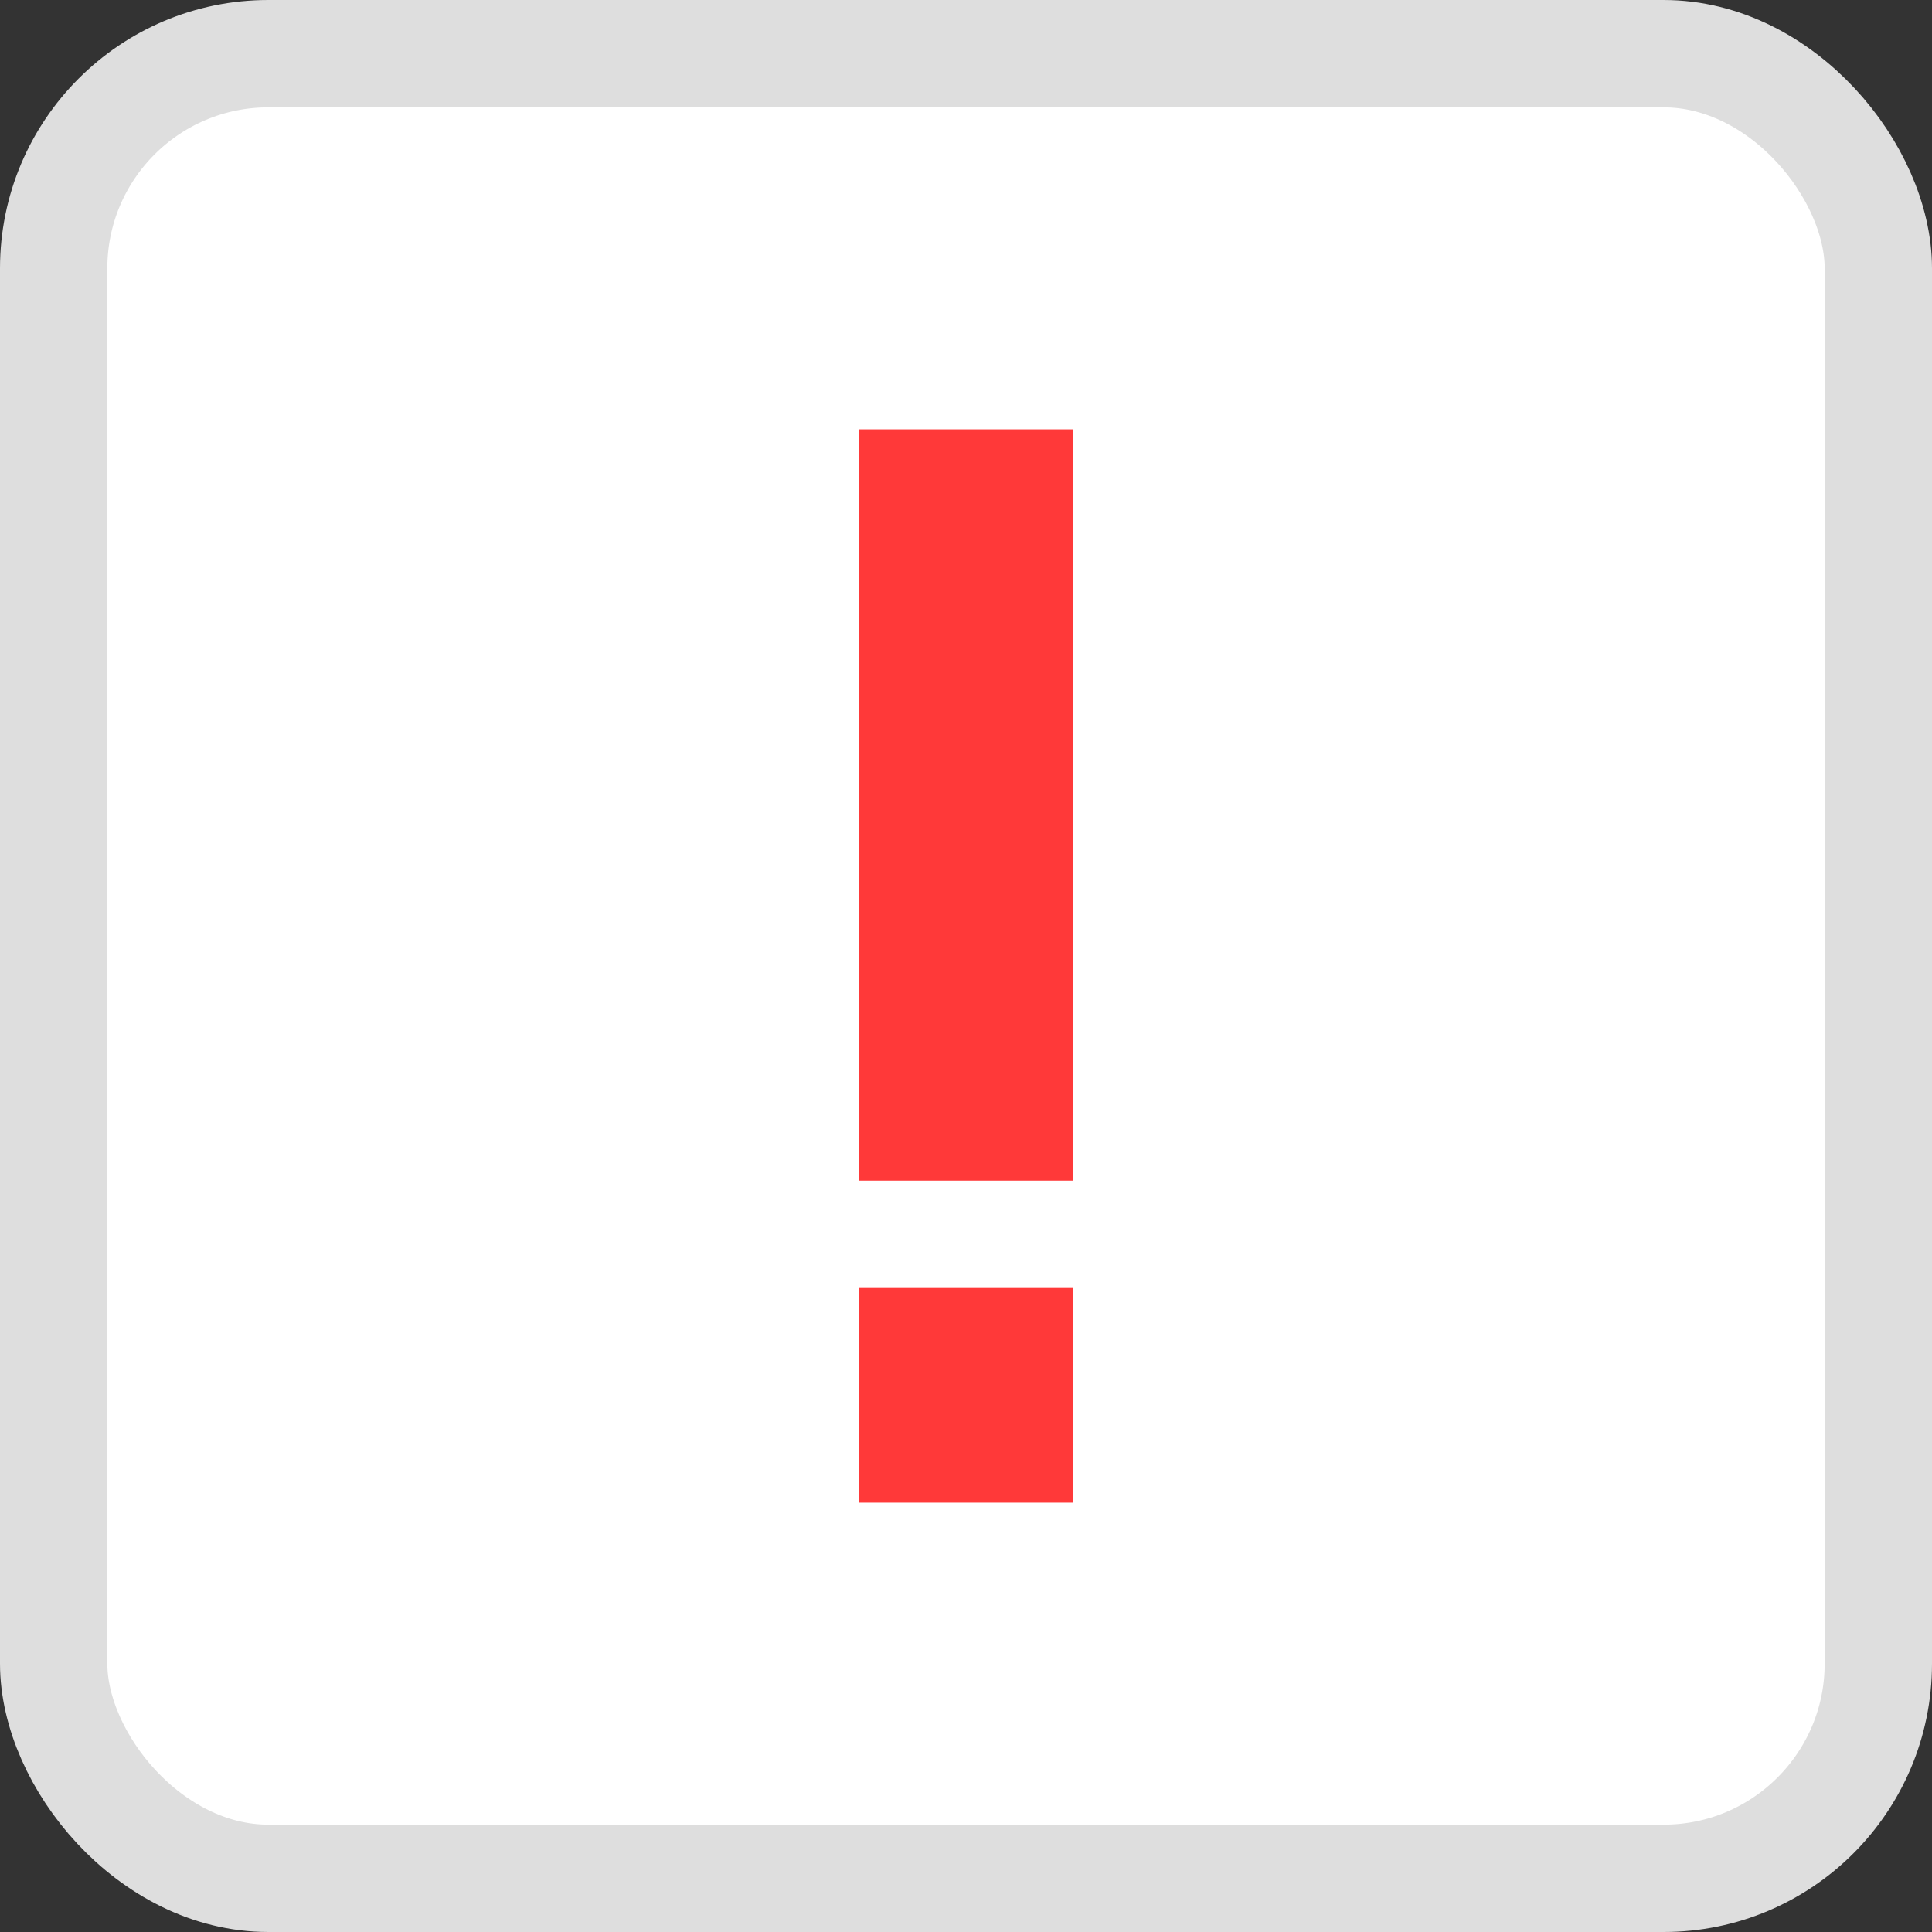
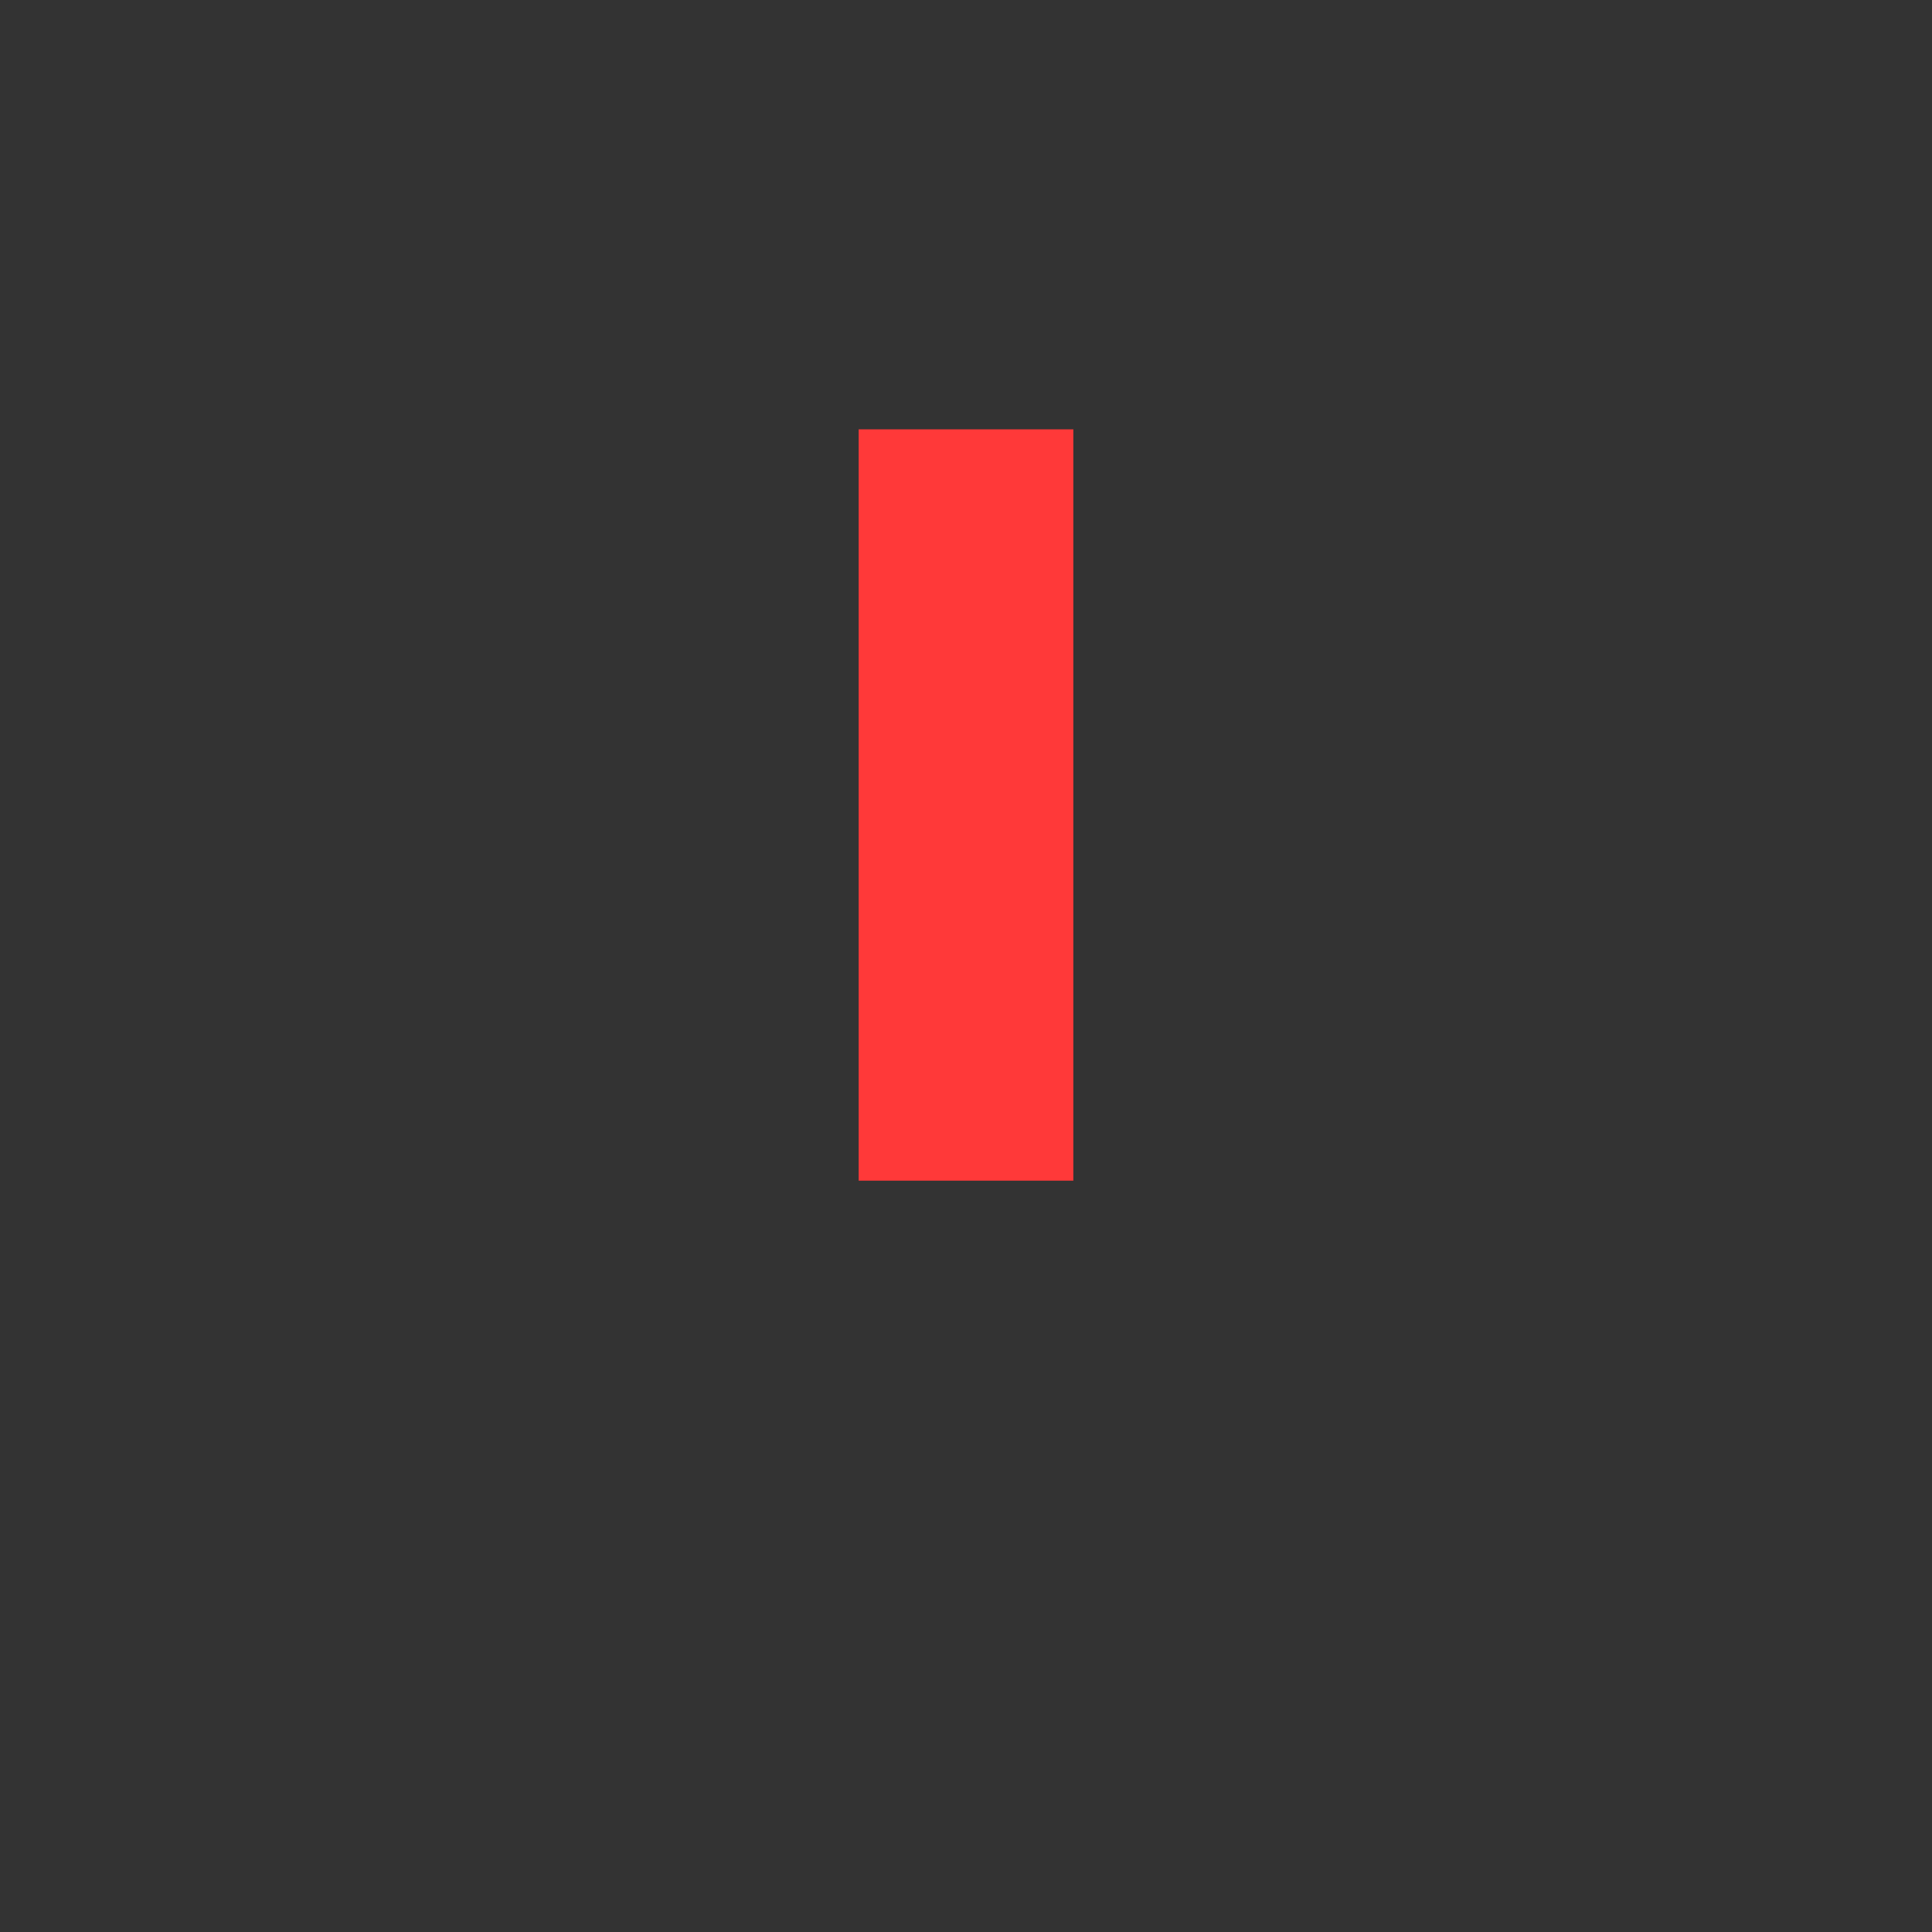
<svg xmlns="http://www.w3.org/2000/svg" width="18px" height="18px" viewBox="0 0 18 18" version="1.1">
  <rect x="0" y="0" width="18" height="18" fill="#333333" stroke="none" />
  <title>ic-alert-red</title>
  <desc>Created with Sketch.</desc>
  <g id="Welcome" stroke="none" stroke-width="1" fill="none" fill-rule="evenodd">
    <g id="05-상품상세" transform="translate(-1060, -744)">
      <g id="ic-alert-red" transform="translate(1060, 744)">
-         <rect id="Rectangle" stroke="#DEDEDE" fill="#FFFFFF" x="0.5" y="0.5" width="17" height="17" rx="2" />
        <rect id="Rectangle" fill="#FF3939" x="8" y="4" width="2" height="7" />
-         <rect id="Rectangle" fill="#FF3939" x="8" y="12" width="2" height="2" />
      </g>
    </g>
  </g>
</svg>